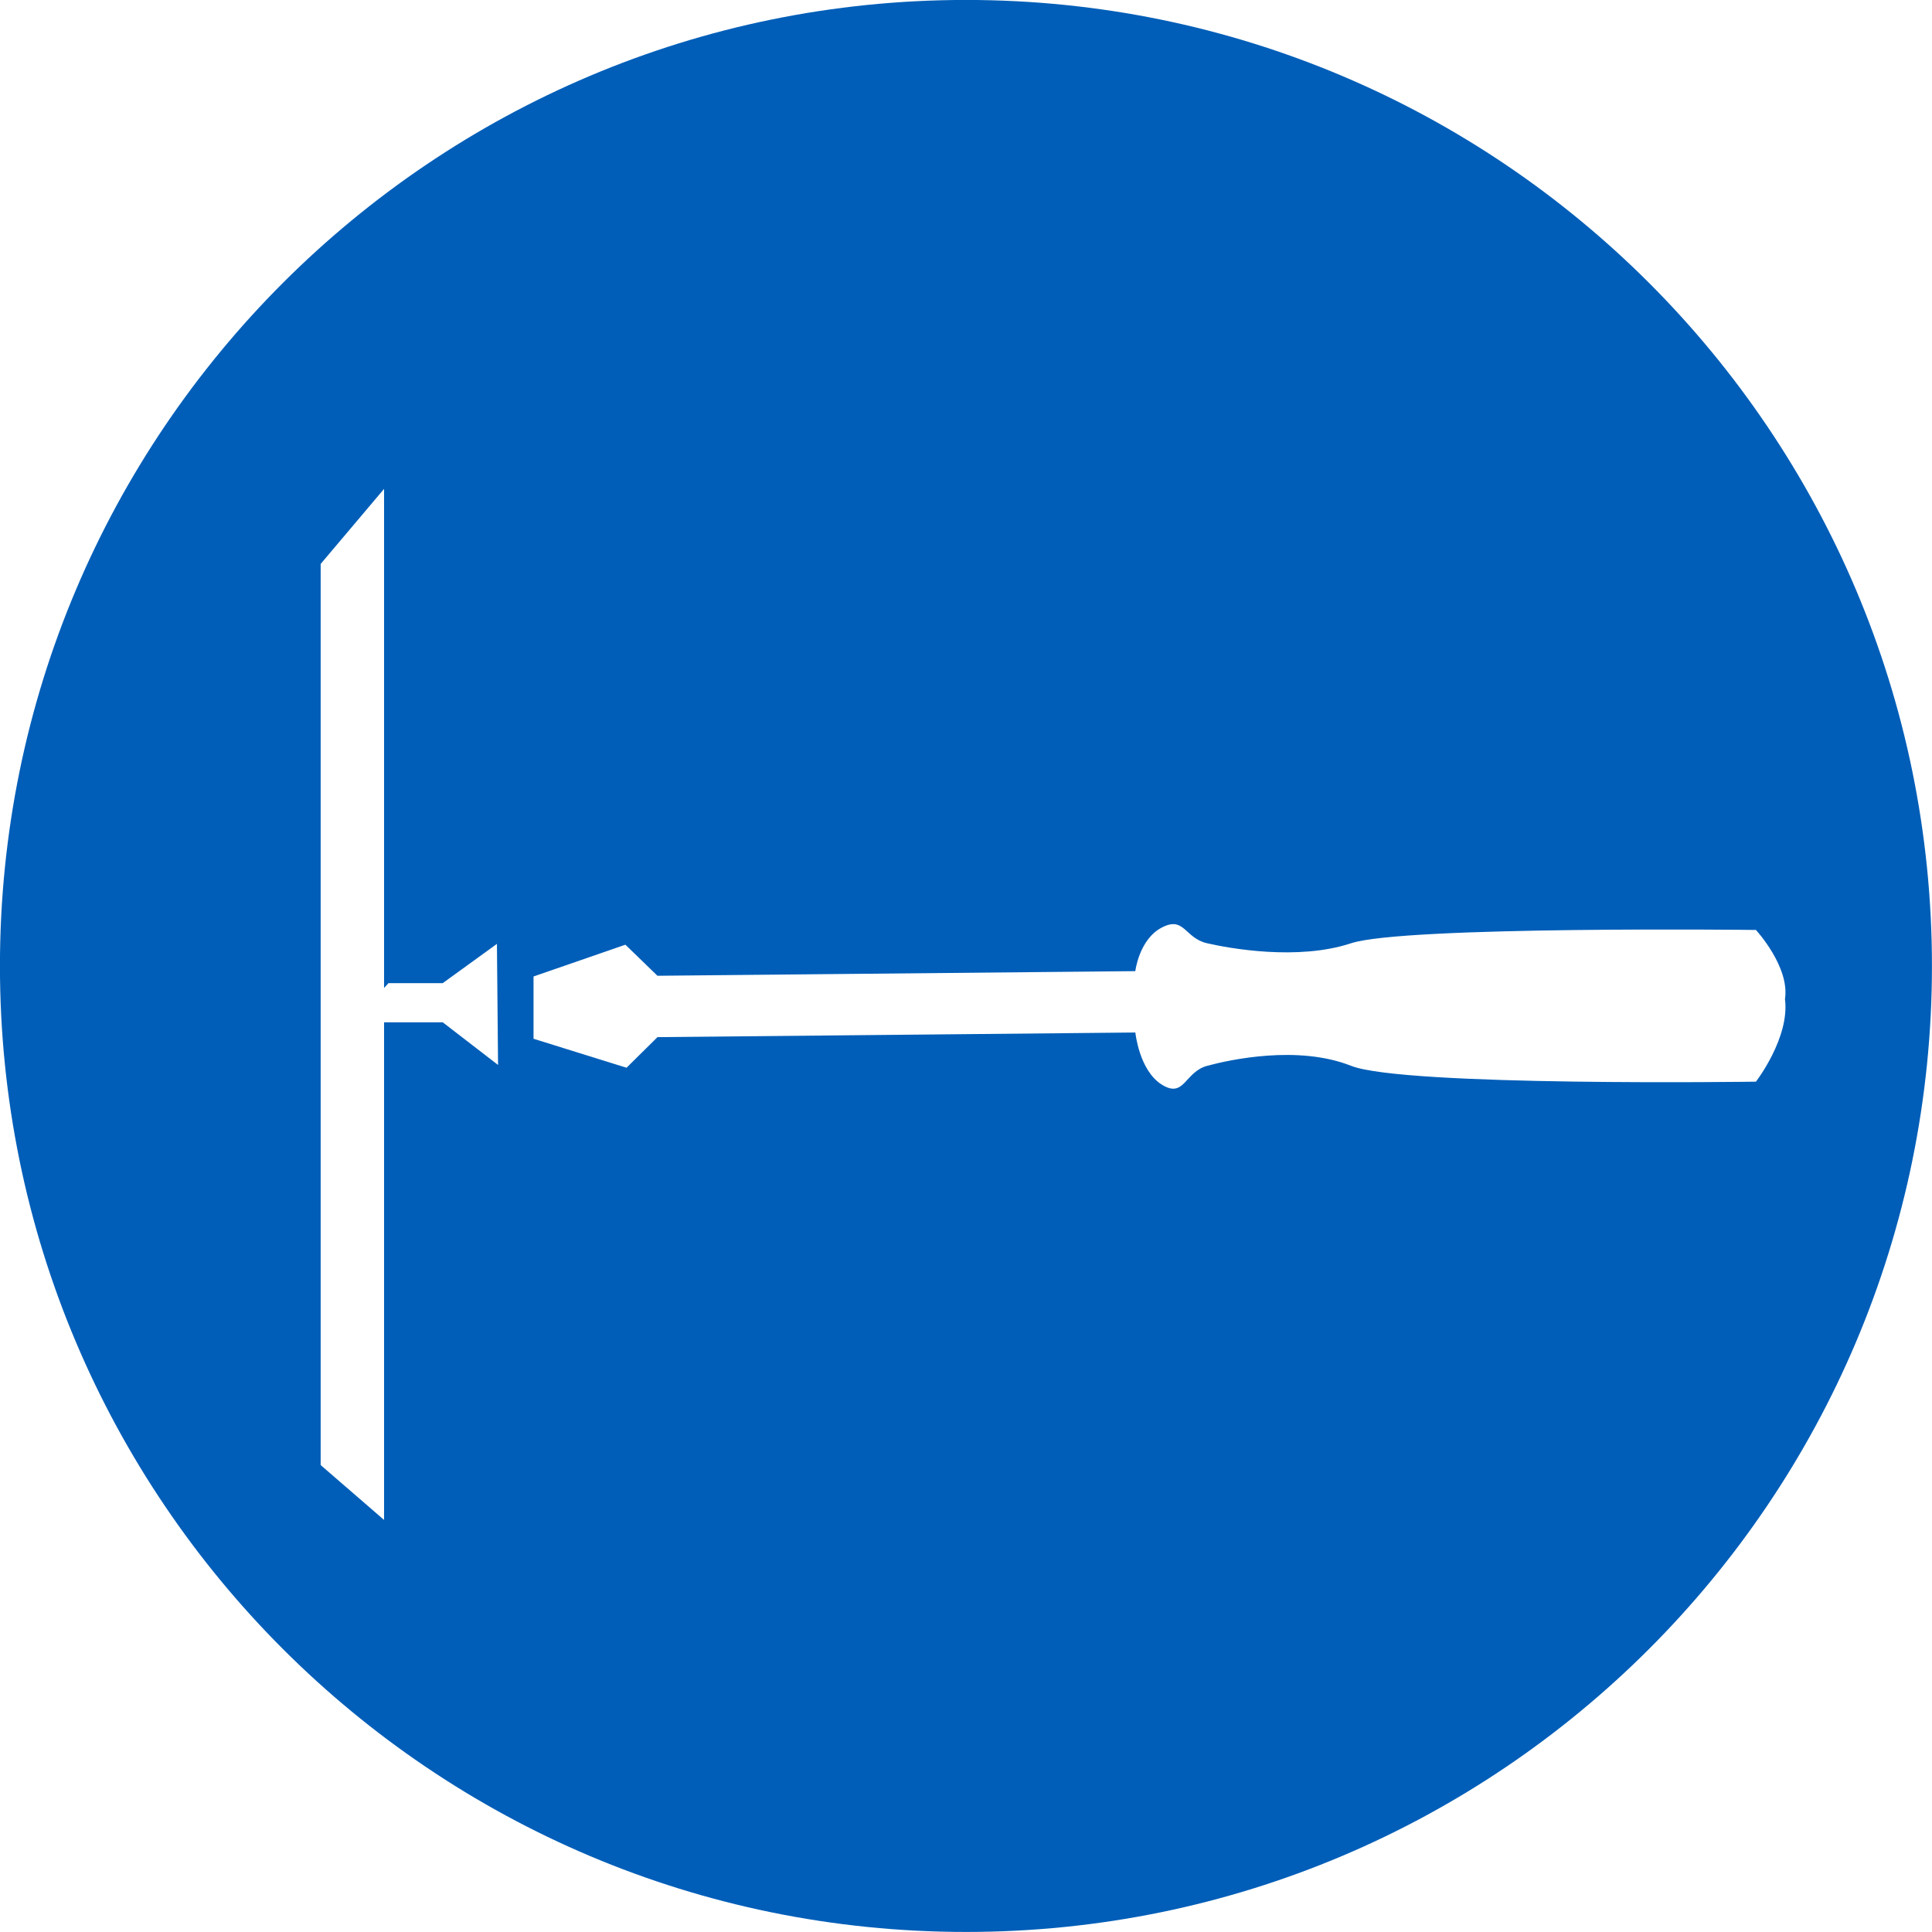
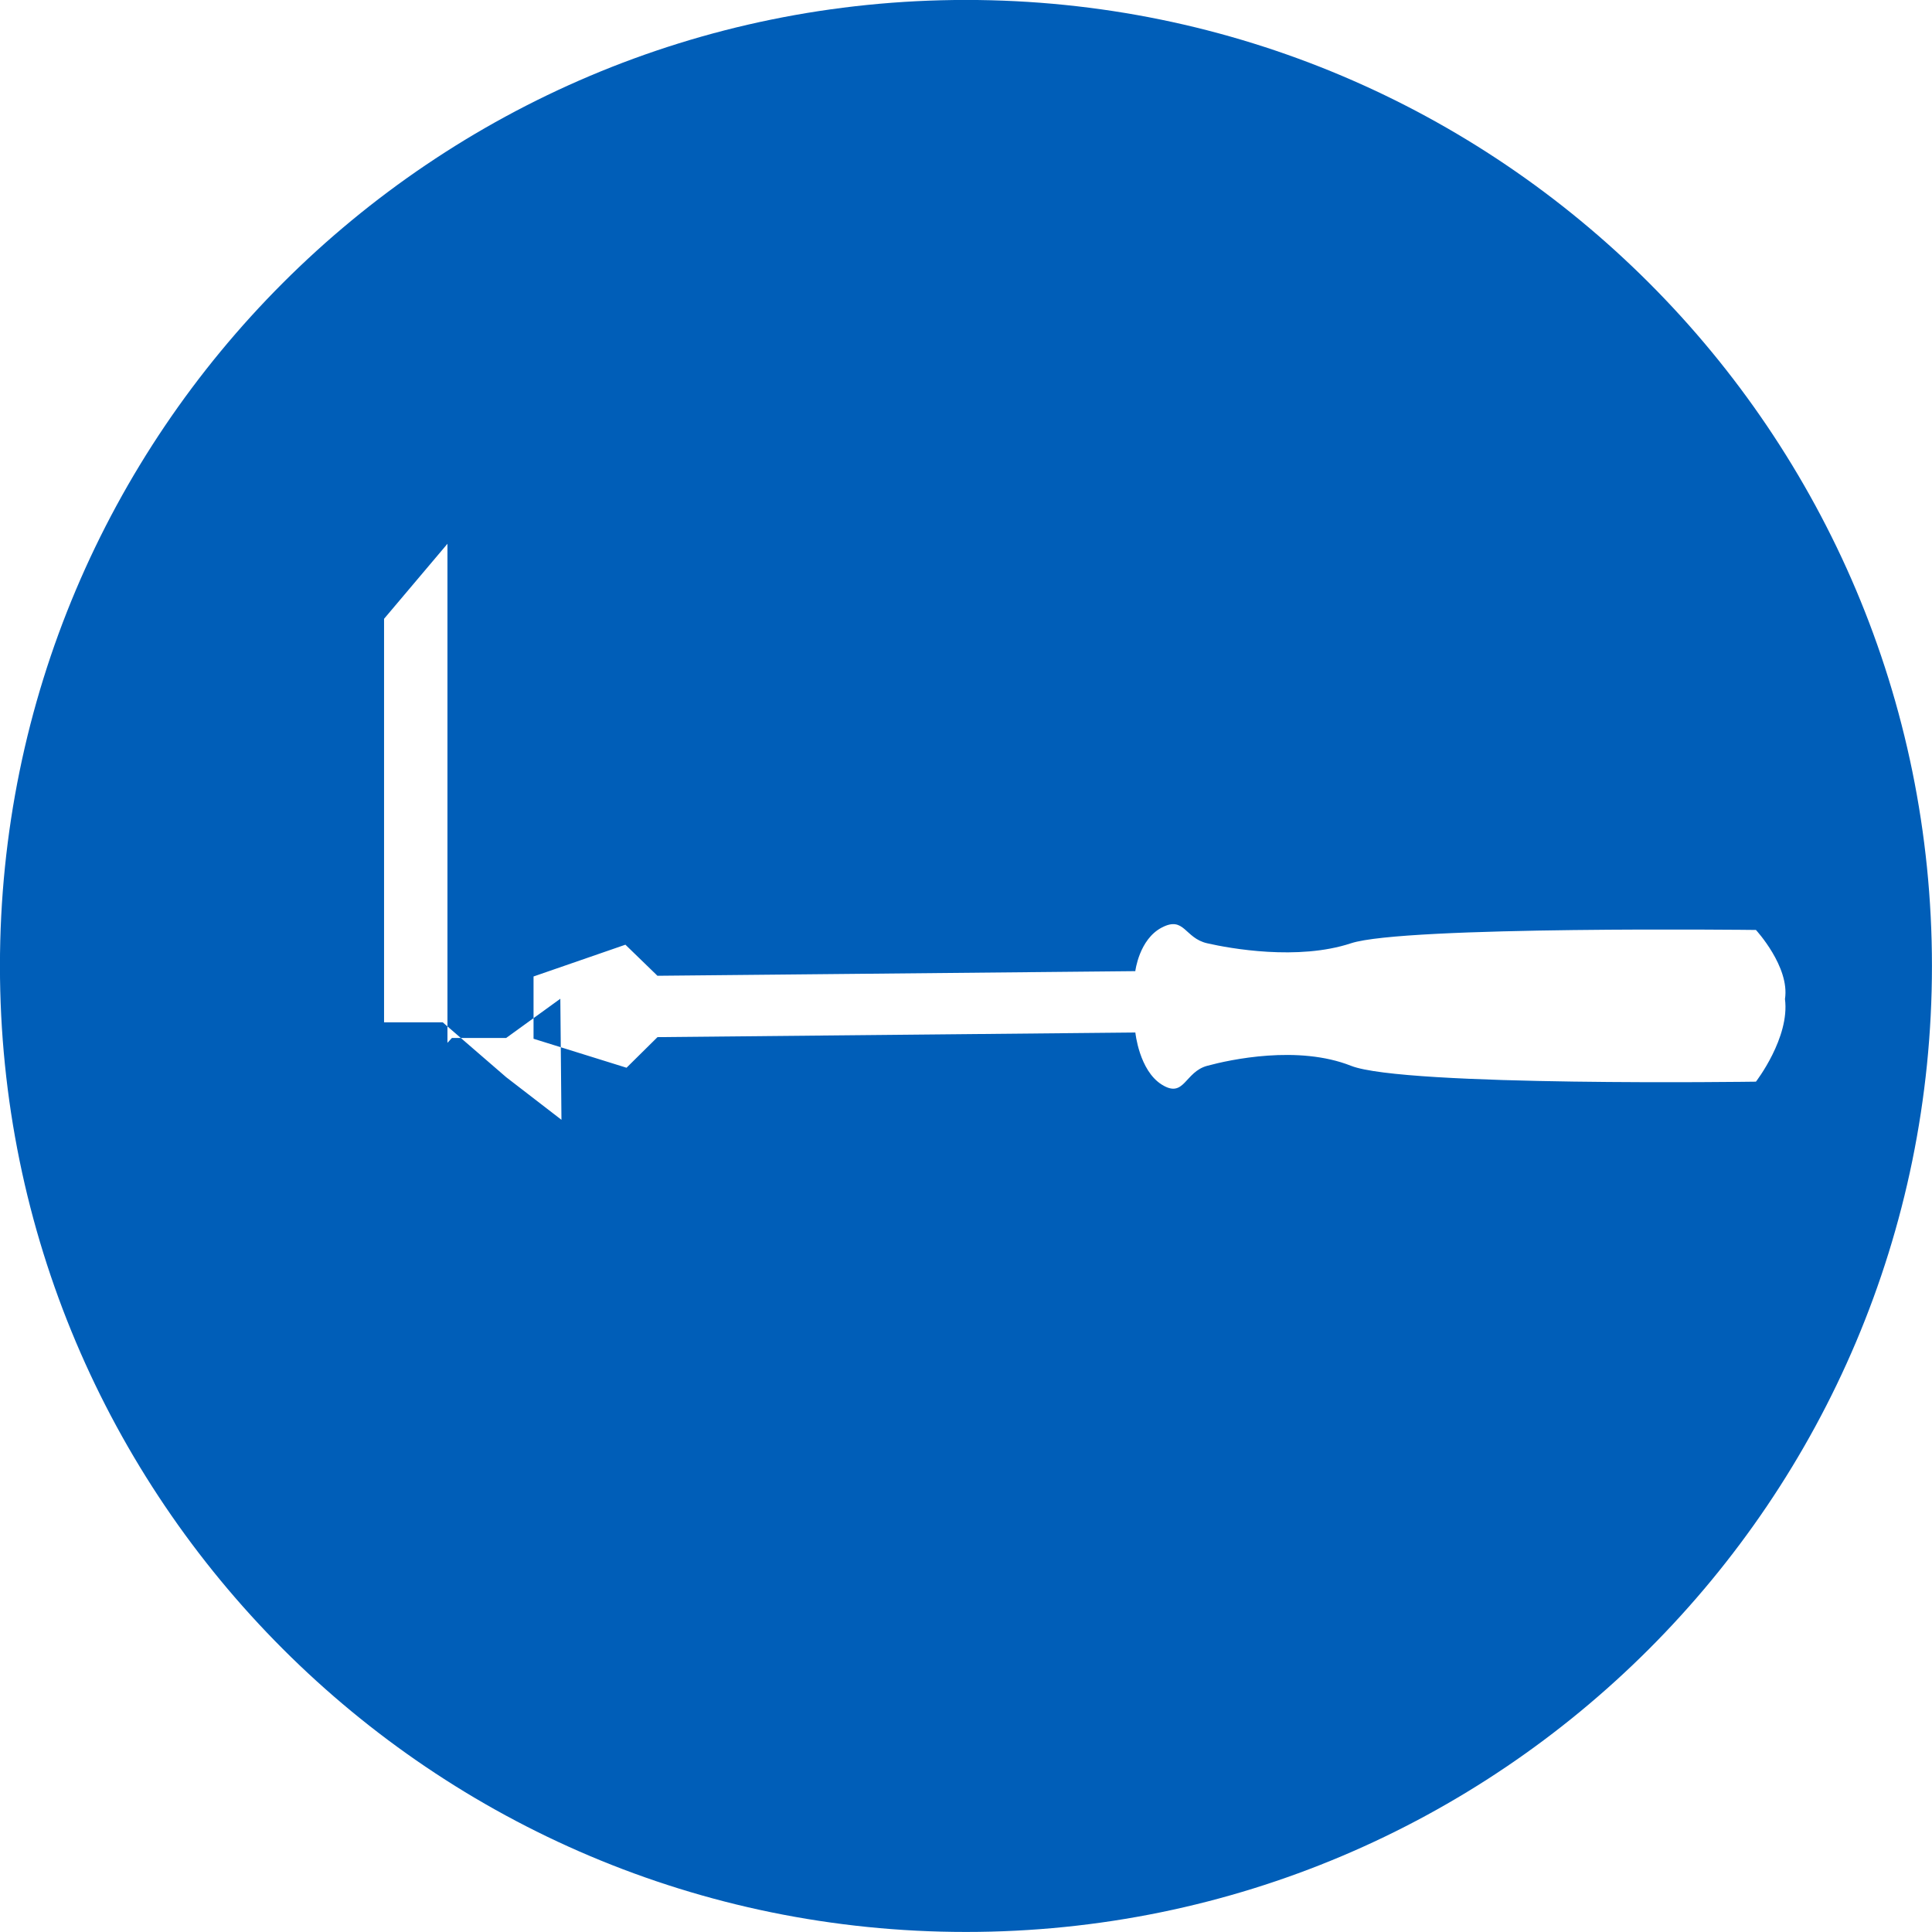
<svg xmlns="http://www.w3.org/2000/svg" xmlns:xlink="http://www.w3.org/1999/xlink" version="1.1" viewBox="0 0 38 38">
  <defs>
-     <path id="a" d="m35.538 22.275s-6.923 0.1-7.965-0.312c-1.042-0.413-2.382-0.121-2.828 0-0.447 0.12-0.447 0.649-0.894 0.37-0.446-0.279-0.52-1.025-0.52-1.025l-9.399 0.091-0.609 0.602-1.829-0.57v-0.41-0.815l1.807-0.625 0.63 0.611 9.399-0.091s0.074-0.624 0.52-0.857c0.447-0.234 0.447 0.208 0.894 0.309 0.446 0.102 1.785 0.345 2.828 0 1.042-0.344 7.965-0.262 7.965-0.262s0.67 0.726 0.571 1.359c0.099 0.758-0.571 1.625-0.571 1.625zm-25.83-1.167h-1.154v9.787l-1.247-1.079v-17.724l1.247-1.476v9.028 0.788l0.087-0.095h1.067l1.066-0.772 0.022 2.381-1.087-0.838zm10.292-20.109c10.493 0 18.999 8.507 18.999 19 0 10.494-8.507 19-18.999 19-10.493 0-19.001-8.506-19.001-19 0-10.493 8.508-19 19.001-19z" />
+     <path id="a" d="m35.538 22.275s-6.923 0.1-7.965-0.312c-1.042-0.413-2.382-0.121-2.828 0-0.447 0.12-0.447 0.649-0.894 0.37-0.446-0.279-0.52-1.025-0.52-1.025l-9.399 0.091-0.609 0.602-1.829-0.57v-0.41-0.815l1.807-0.625 0.63 0.611 9.399-0.091s0.074-0.624 0.52-0.857c0.447-0.234 0.447 0.208 0.894 0.309 0.446 0.102 1.785 0.345 2.828 0 1.042-0.344 7.965-0.262 7.965-0.262s0.67 0.726 0.571 1.359c0.099 0.758-0.571 1.625-0.571 1.625zm-25.83-1.167h-1.154v9.787v-17.724l1.247-1.476v9.028 0.788l0.087-0.095h1.067l1.066-0.772 0.022 2.381-1.087-0.838zm10.292-20.109c10.493 0 18.999 8.507 18.999 19 0 10.494-8.507 19-18.999 19-10.493 0-19.001-8.506-19.001-19 0-10.493 8.508-19 19.001-19z" />
  </defs>
  <g fill="none" fill-rule="evenodd">
    <g transform="translate(-1 -1)">
      <mask fill="white">
        <use xlink:href="#a" />
      </mask>
      <use fill="#005EB8" xlink:href="#a" />
    </g>
  </g>
</svg>